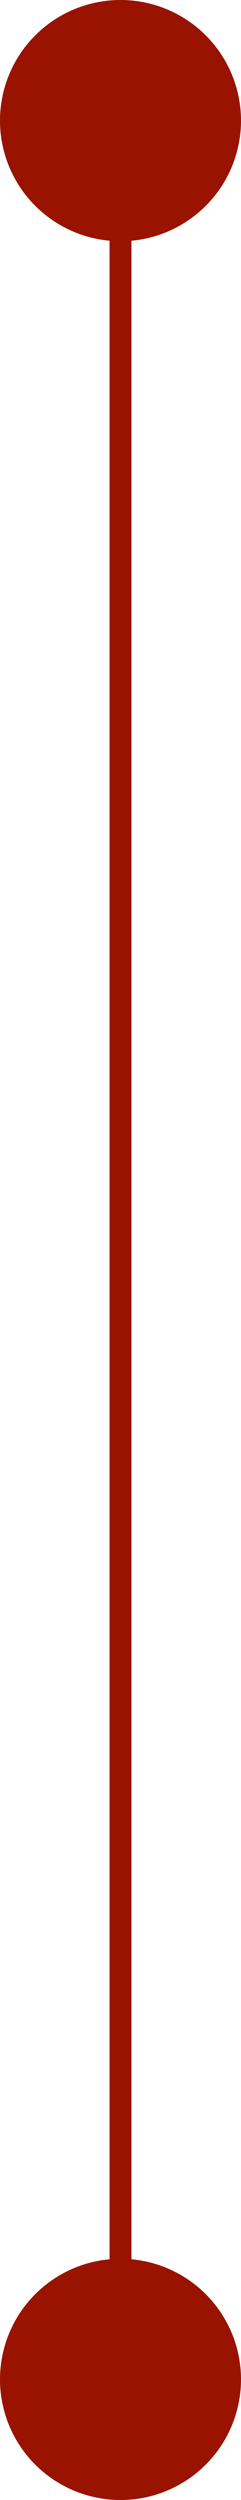
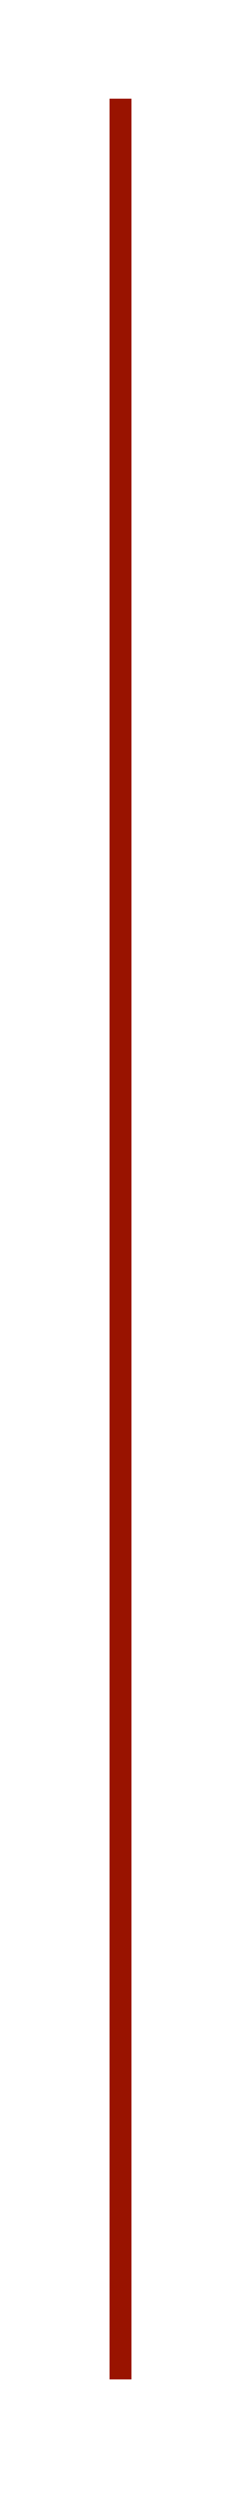
<svg xmlns="http://www.w3.org/2000/svg" width="22" height="228" viewBox="0 0 22 228" fill="none">
-   <circle cx="11" cy="11" r="11" fill="#991300" />
-   <circle cx="11" cy="217" r="11" fill="#991300" />
  <rect x="10" y="9" width="2" height="208" fill="#991300" />
</svg>